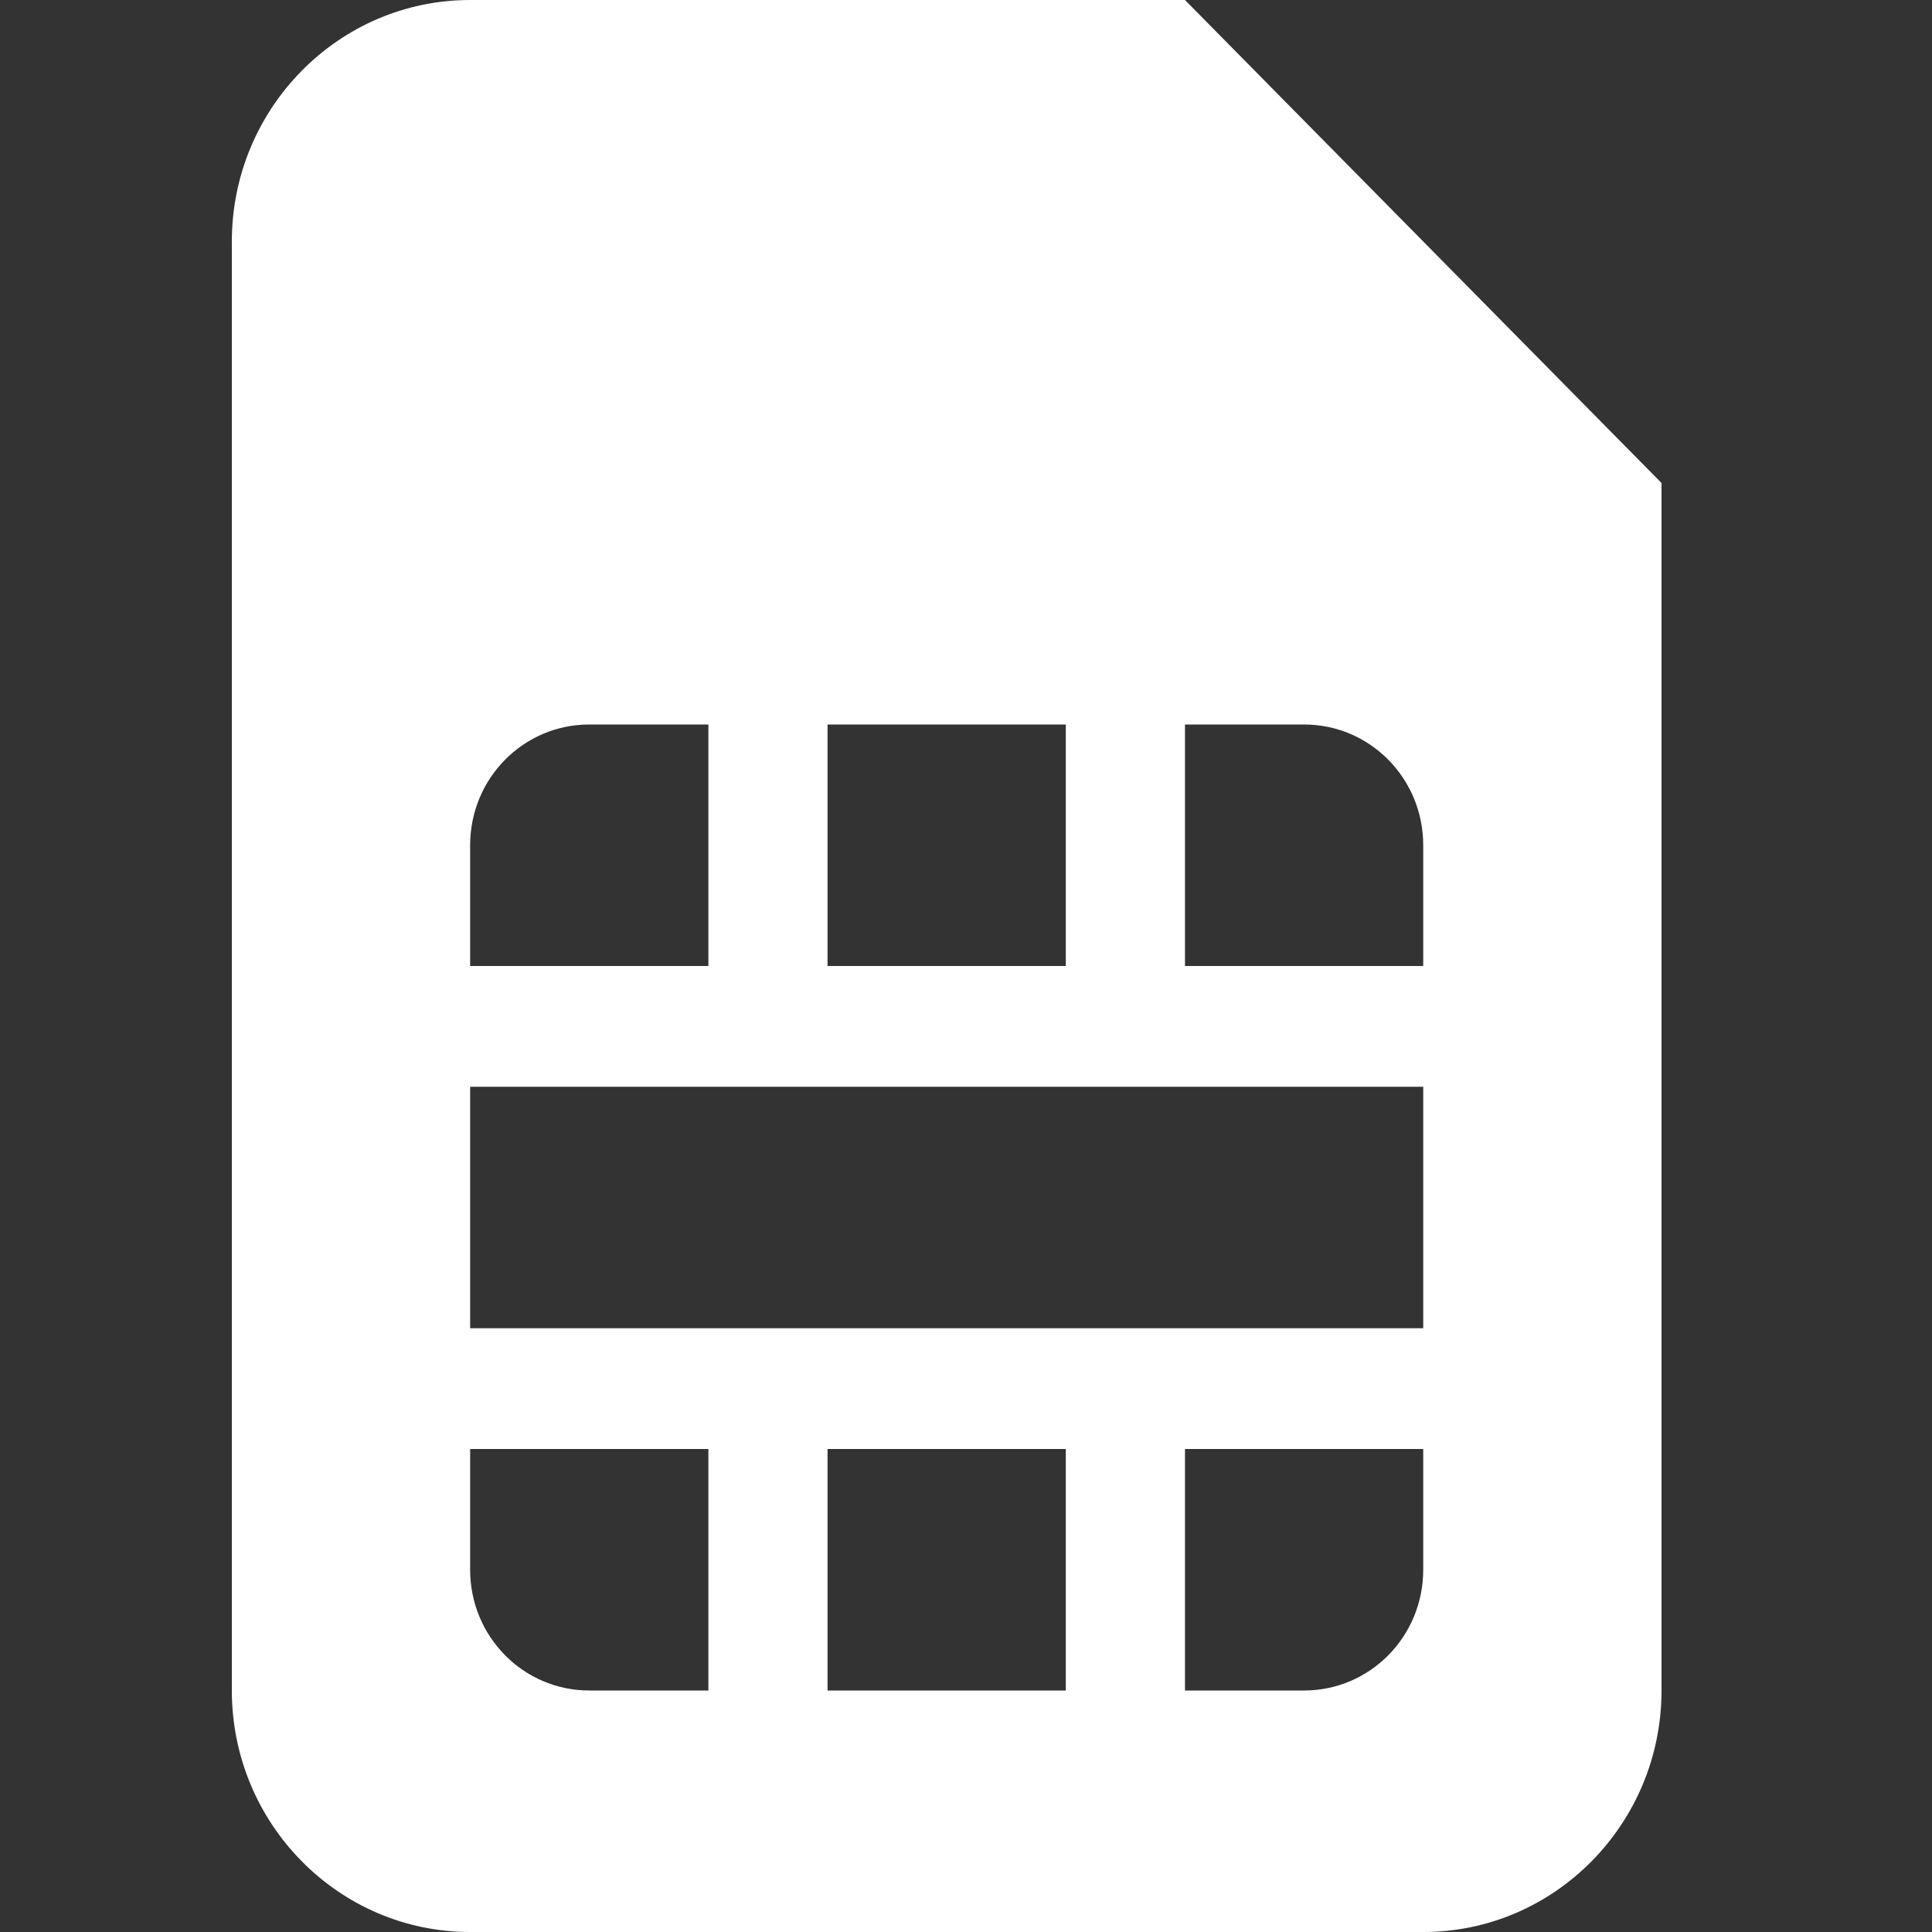
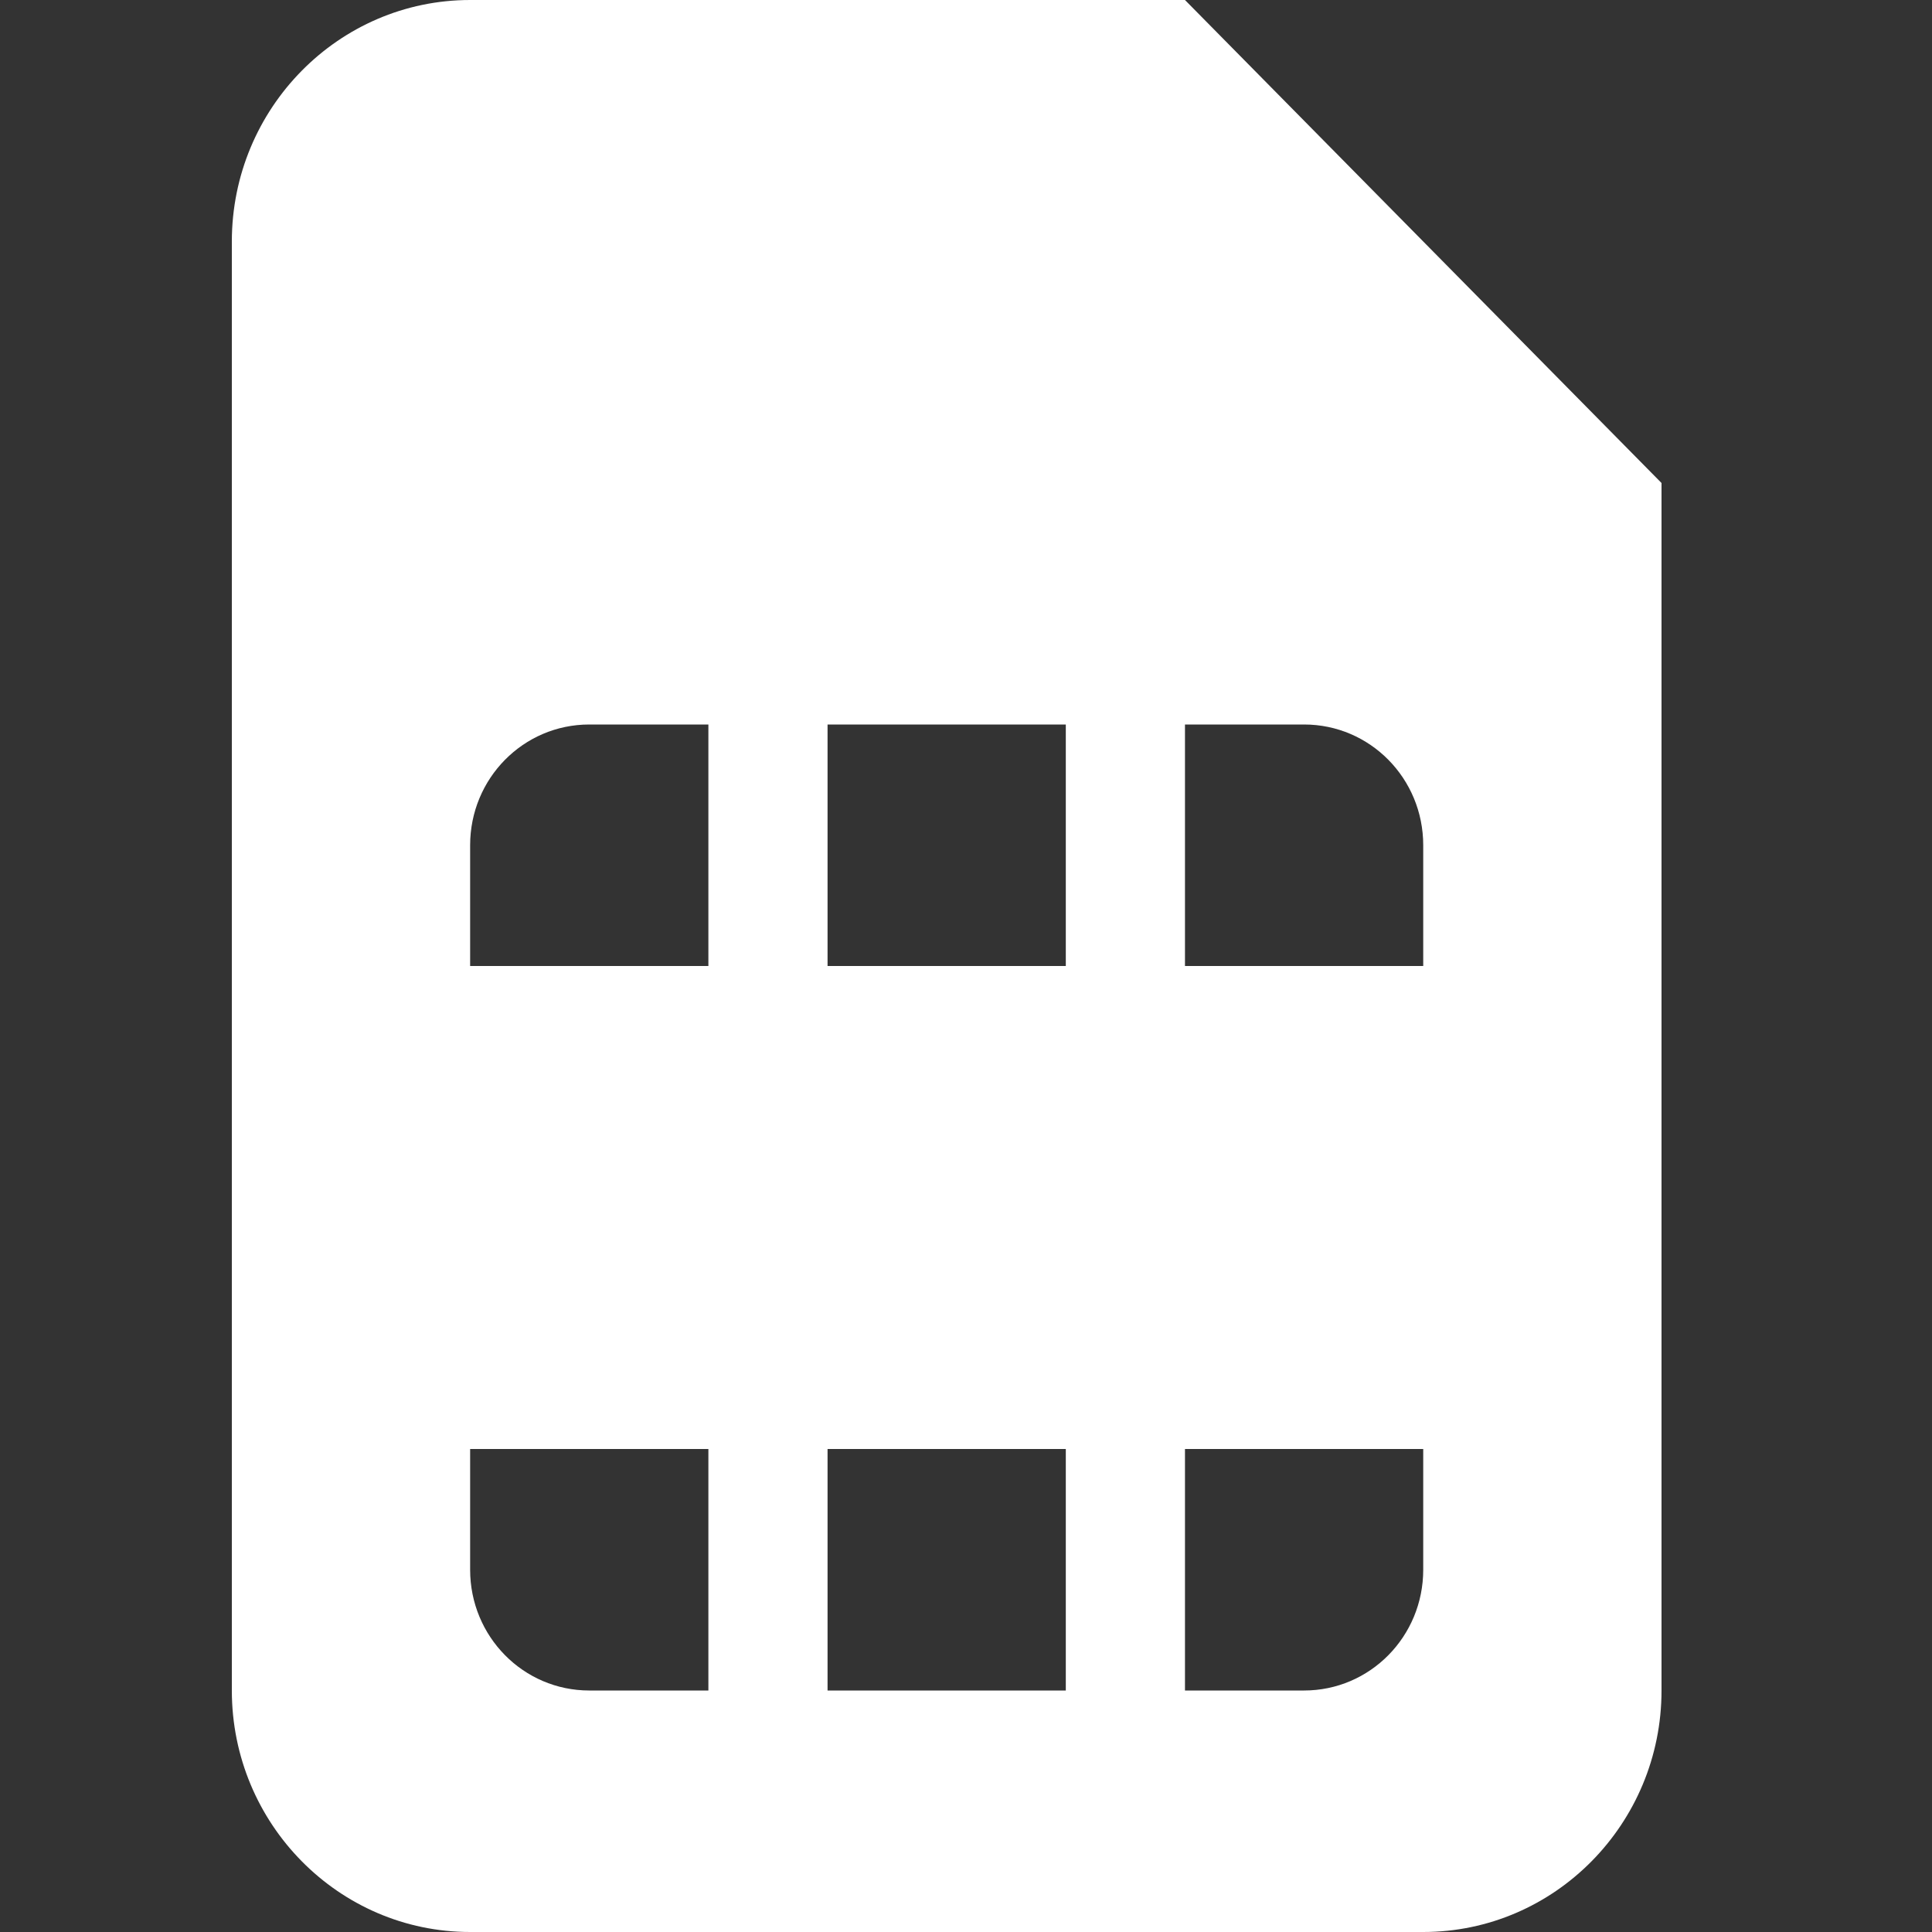
<svg xmlns="http://www.w3.org/2000/svg" width="50" height="50" viewBox="0 0 50 50" fill="none">
  <rect x="0" y="0" width="50" height="50" fill="#333333" stroke="none" />
-   <path d="M6 6.25V43.75C6 47.197 8.765 50 12.167 50H36.833C40.235 50 43 47.197 43 43.75V12.5L30.667 0H12.167C8.765 0 6 2.803 6 6.25ZM27.583 25H21.417V18.75H27.583V25ZM36.833 25H30.667V18.75H33.75C35.456 18.75 36.833 20.146 36.833 21.875V25ZM30.667 37.5H36.833V40.625C36.833 42.353 35.456 43.75 33.75 43.75H30.667V37.5ZM21.417 37.5H27.583V43.75H21.417V37.5ZM12.167 37.5H18.333V43.75H15.25C13.544 43.75 12.167 42.353 12.167 40.625V37.5ZM12.167 28.125H36.833V34.375H12.167V28.125ZM12.167 21.875C12.167 20.146 13.544 18.75 15.25 18.75H18.333V25H12.167V21.875Z" fill="white" />
+   <path d="M6 6.25V43.75C6 47.197 8.765 50 12.167 50H36.833C40.235 50 43 47.197 43 43.75V12.5L30.667 0H12.167C8.765 0 6 2.803 6 6.25ZM27.583 25H21.417V18.75H27.583V25ZM36.833 25H30.667V18.75H33.75C35.456 18.75 36.833 20.146 36.833 21.875V25ZM30.667 37.5H36.833V40.625C36.833 42.353 35.456 43.75 33.75 43.75H30.667V37.5ZM21.417 37.5H27.583V43.75H21.417V37.5ZM12.167 37.5H18.333V43.75H15.25C13.544 43.75 12.167 42.353 12.167 40.625V37.5ZM12.167 28.125H36.833H12.167V28.125ZM12.167 21.875C12.167 20.146 13.544 18.75 15.25 18.75H18.333V25H12.167V21.875Z" fill="white" />
</svg>